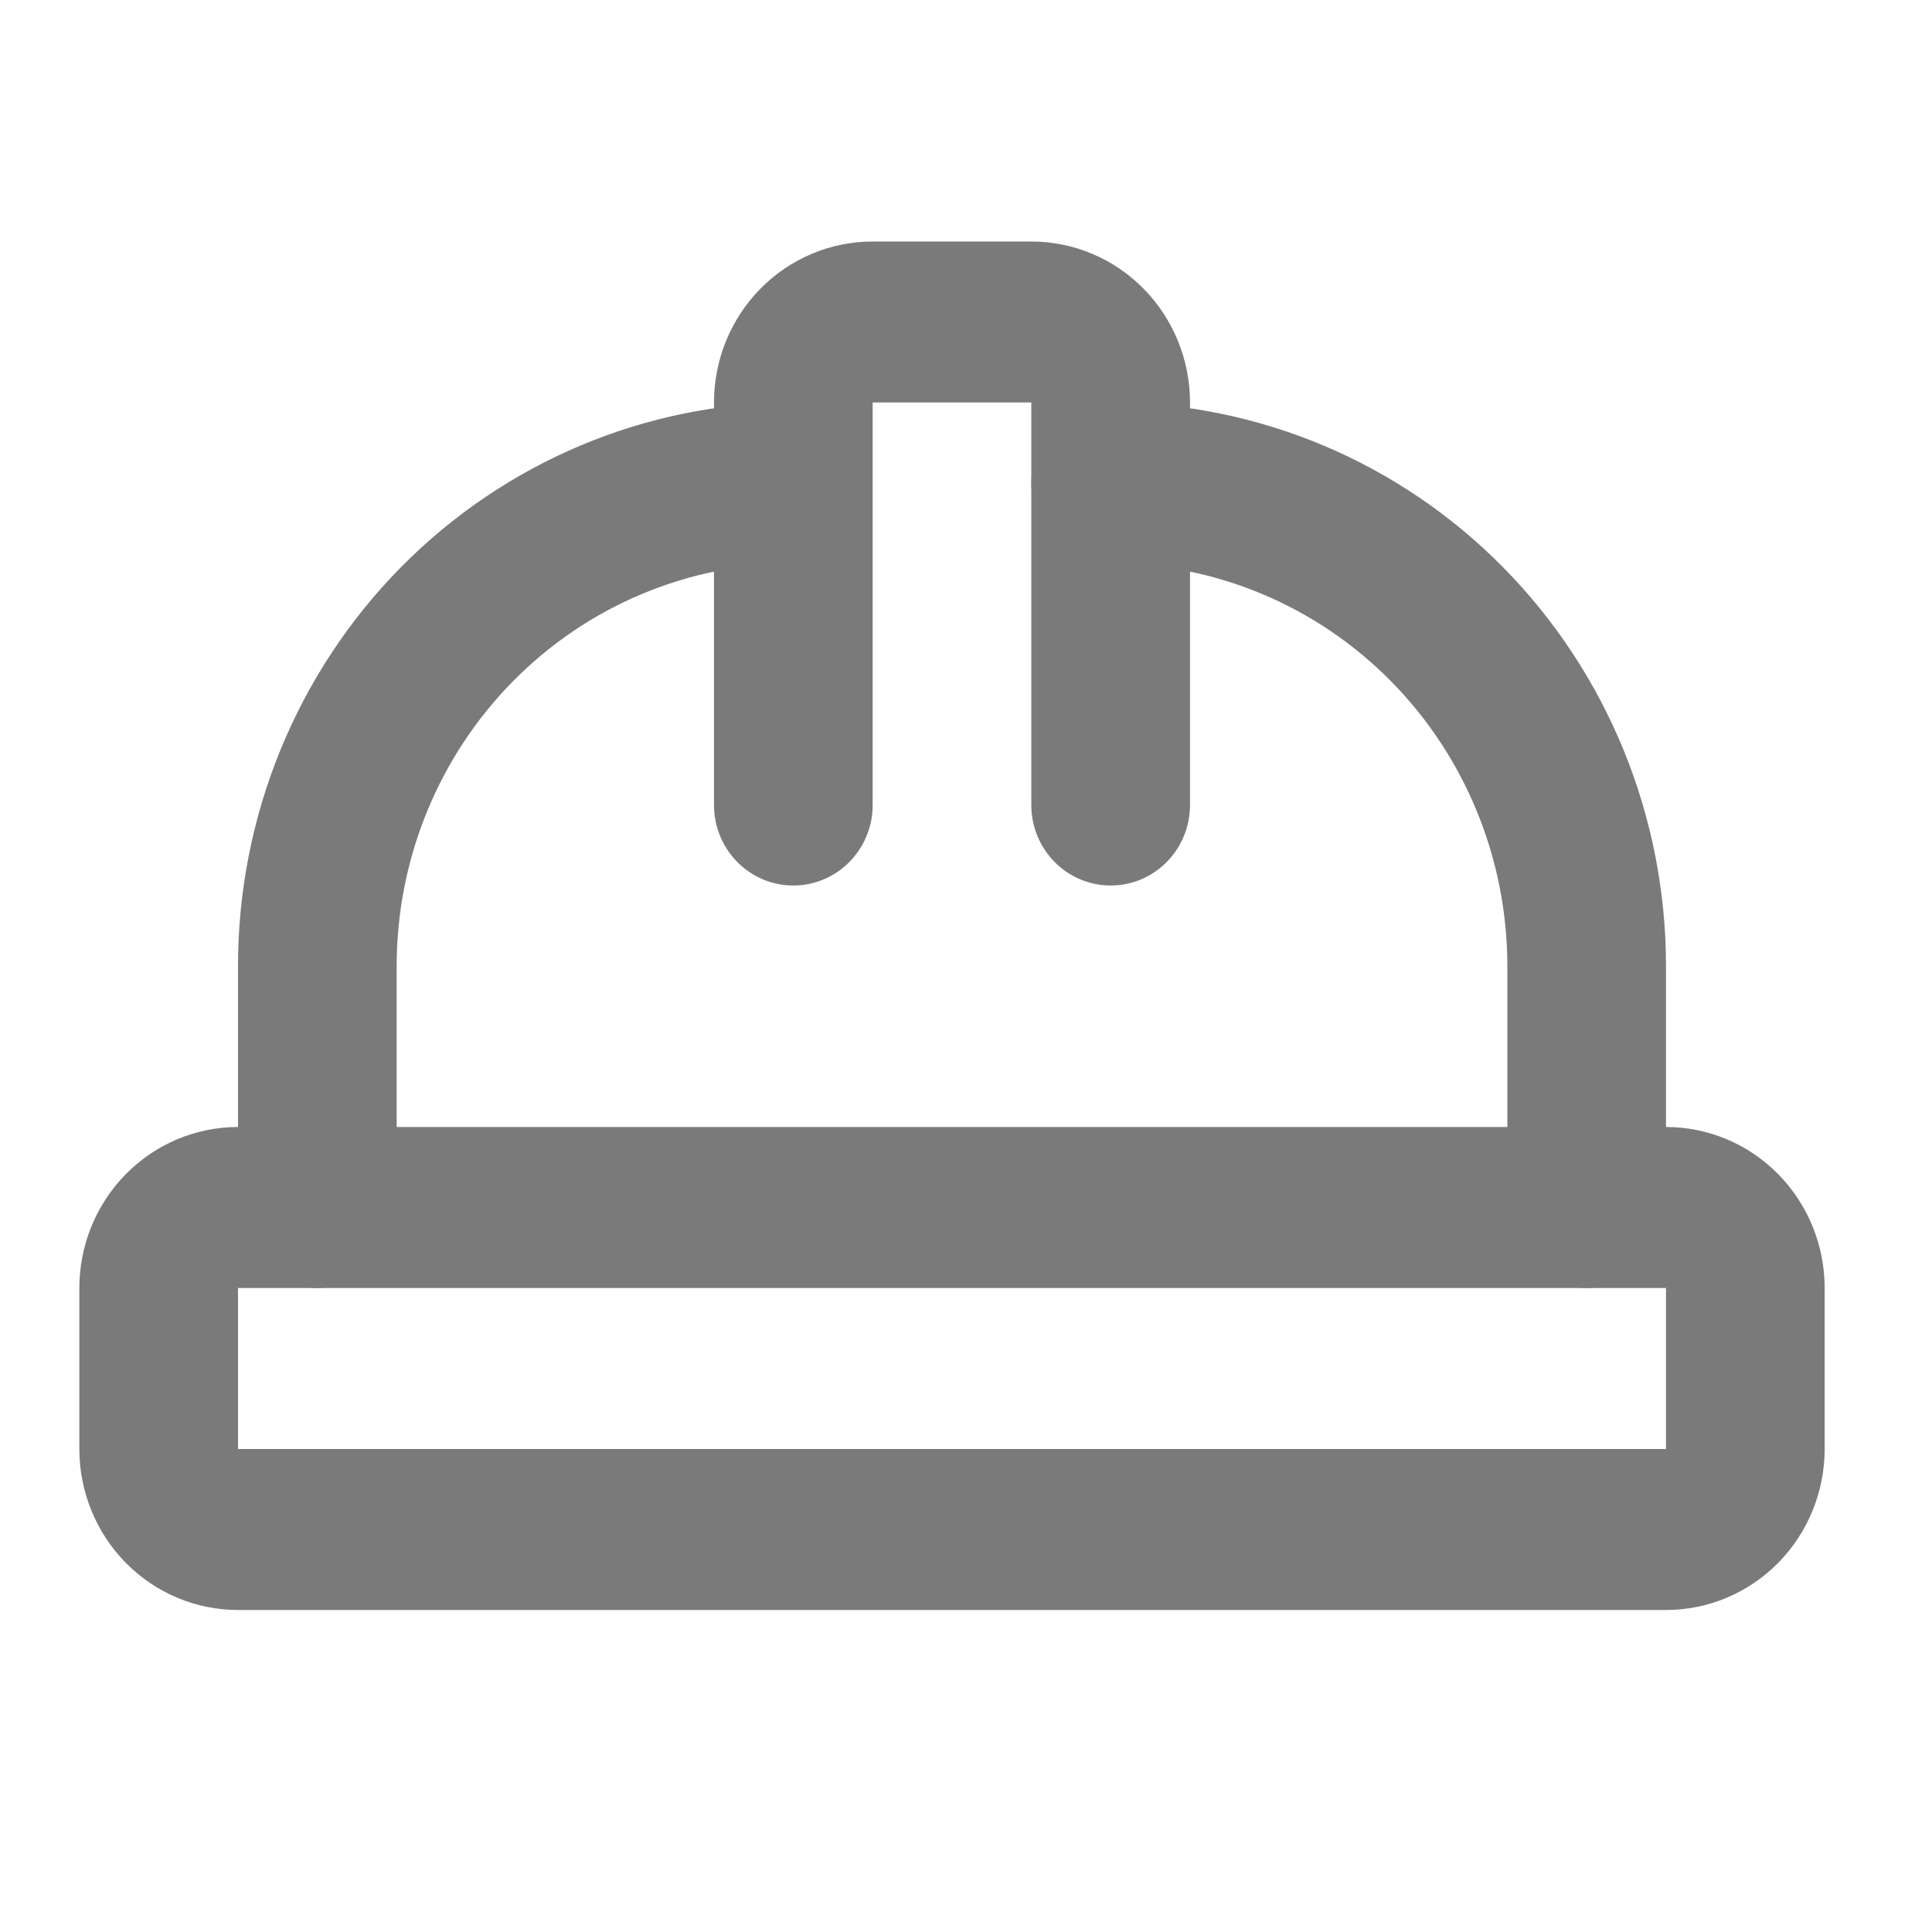
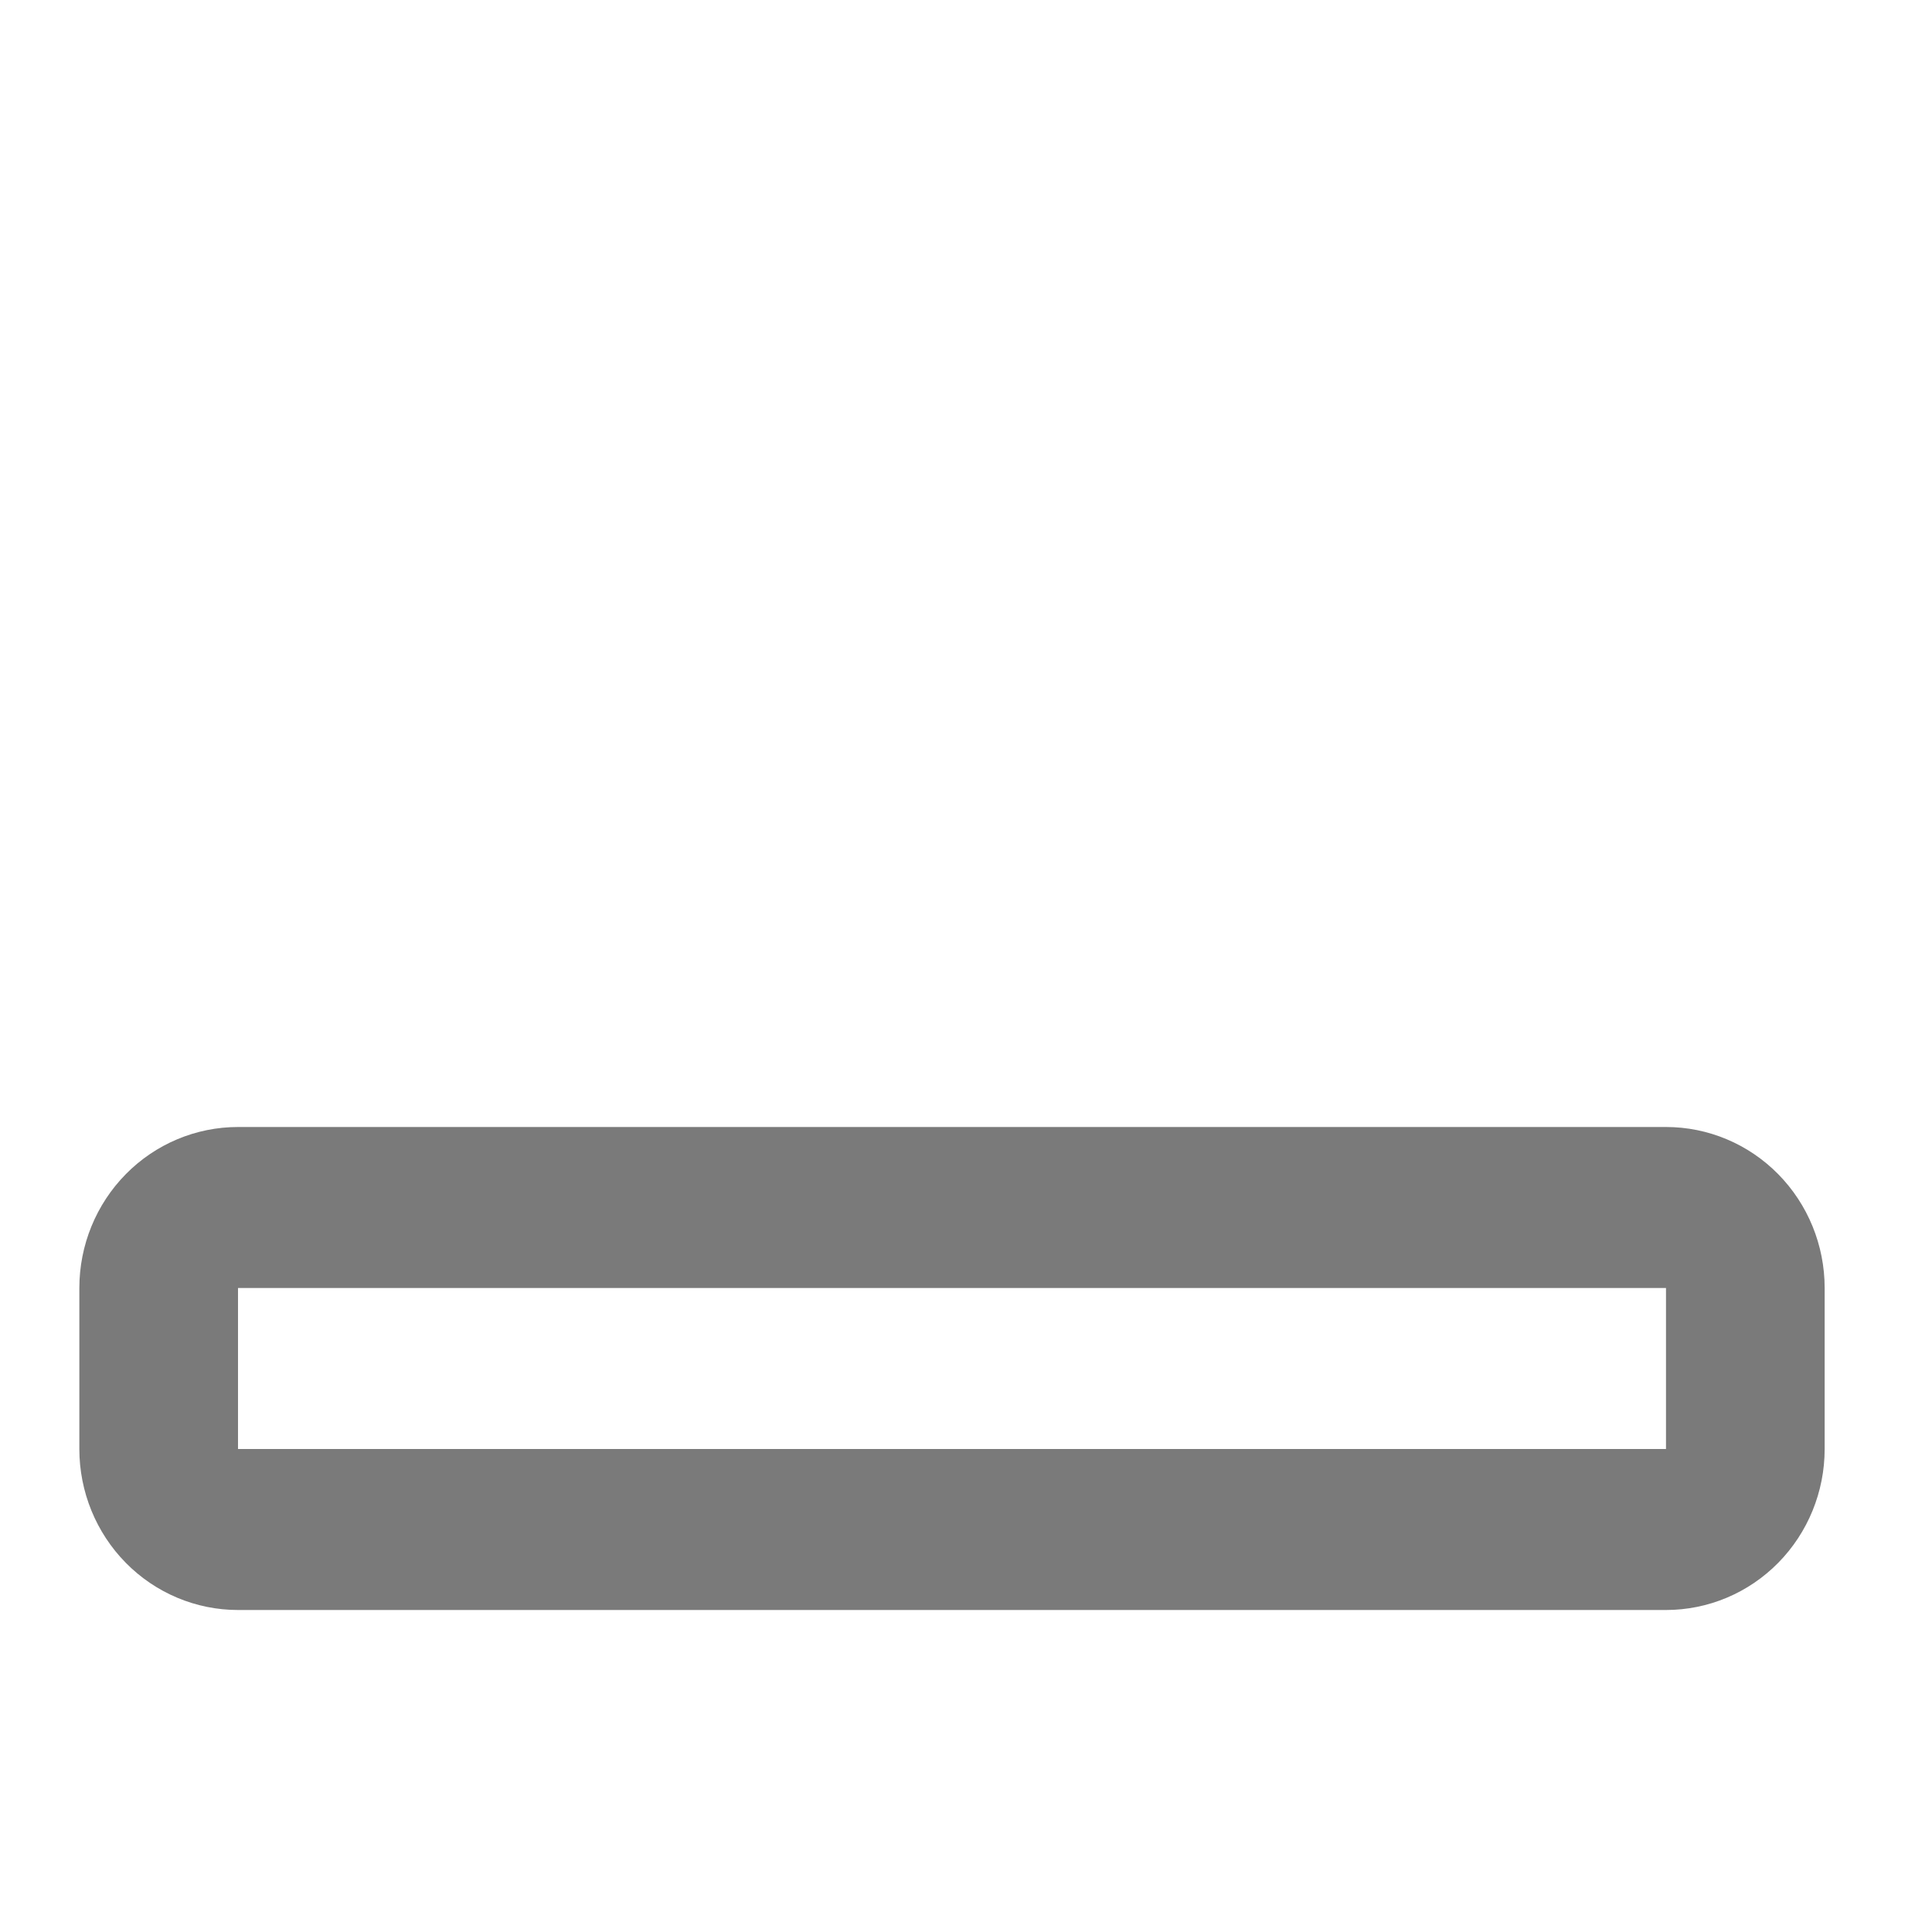
<svg xmlns="http://www.w3.org/2000/svg" width="57" height="57" viewBox="0 0 57 57" fill="none">
  <path fill-rule="evenodd" clip-rule="evenodd" d="M3.712 34.641C4.59 33.75 5.78 33.25 7.022 33.25H49.152C50.394 33.25 51.584 33.75 52.462 34.641C53.34 35.532 53.833 36.74 53.833 38V42.75C53.833 44.01 53.34 45.218 52.462 46.109C51.584 47 50.394 47.5 49.152 47.5H7.022C5.78 47.5 4.59 47 3.712 46.109C2.834 45.218 2.341 44.01 2.341 42.75V38C2.341 36.74 2.834 35.532 3.712 34.641ZM49.152 38L7.022 38V42.75L49.152 42.75V38Z" fill="#7A7A7A" />
-   <path fill-rule="evenodd" clip-rule="evenodd" d="M22.436 8.516C23.314 7.625 24.505 7.125 25.746 7.125H30.427C31.669 7.125 32.86 7.625 33.738 8.516C34.615 9.407 35.109 10.615 35.109 11.875V23.75C35.109 25.062 34.061 26.125 32.768 26.125C31.475 26.125 30.427 25.062 30.427 23.75V11.875L25.746 11.875L25.746 23.75C25.746 25.062 24.698 26.125 23.406 26.125C22.113 26.125 21.065 25.062 21.065 23.75V11.875C21.065 10.615 21.558 9.407 22.436 8.516Z" fill="#7A7A7A" />
-   <path fill-rule="evenodd" clip-rule="evenodd" d="M23.406 16.625C20.302 16.625 17.325 17.876 15.131 20.103C12.936 22.33 11.703 25.351 11.703 28.5V35.625C11.703 36.937 10.655 38 9.362 38C8.07 38 7.022 36.937 7.022 35.625V28.5C7.022 24.091 8.748 19.862 11.82 16.744C14.893 13.627 19.061 11.875 23.406 11.875V16.625Z" fill="#7A7A7A" />
-   <path fill-rule="evenodd" clip-rule="evenodd" d="M30.427 14.25C30.427 12.938 31.475 11.875 32.768 11.875C37.113 11.875 41.281 13.627 44.353 16.744C47.426 19.862 49.152 24.091 49.152 28.5V35.625C49.152 36.937 48.104 38 46.812 38C45.519 38 44.471 36.937 44.471 35.625V28.5C44.471 25.351 43.238 22.33 41.043 20.103C38.849 17.876 35.872 16.625 32.768 16.625C31.475 16.625 30.427 15.562 30.427 14.25Z" fill="#7A7A7A" />
</svg>